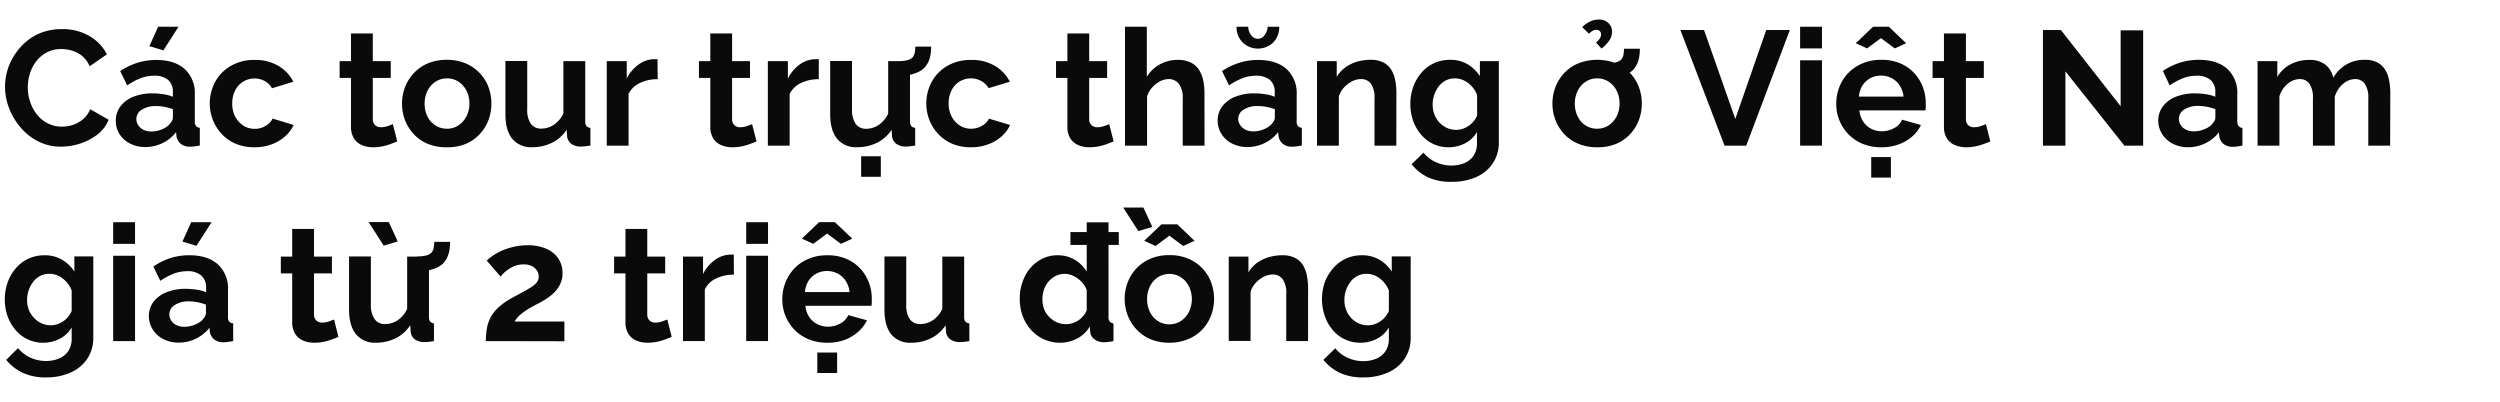
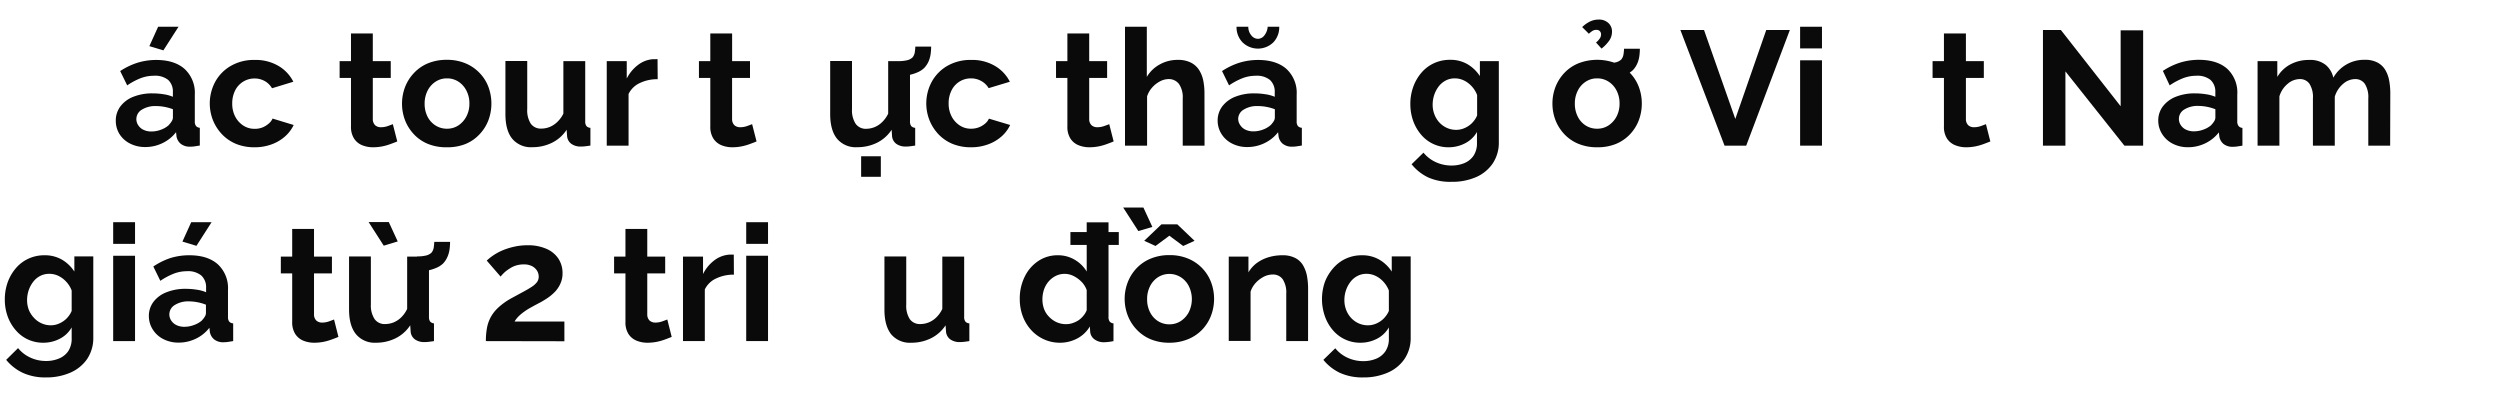
<svg xmlns="http://www.w3.org/2000/svg" viewBox="0 0 660 106">
-   <path d="M1.33,22.93a15.54,15.54,0,0,1,1-5.48,16,16,0,0,1,3-4.9A14.28,14.28,0,0,1,10,9a14.84,14.84,0,0,1,6.36-1.31,13.91,13.91,0,0,1,7.29,1.85,11.8,11.8,0,0,1,4.58,4.81l-4.56,3.14a7.33,7.33,0,0,0-2-2.73A7.73,7.73,0,0,0,19,13.36a10.2,10.2,0,0,0-2.8-.41,8,8,0,0,0-3.89.91,8.67,8.67,0,0,0-2.77,2.36,10.1,10.1,0,0,0-1.66,3.27,12.54,12.54,0,0,0-.54,3.61A11.81,11.81,0,0,0,8,27a10.6,10.6,0,0,0,1.83,3.32,8.66,8.66,0,0,0,2.83,2.27,8,8,0,0,0,3.64.84A9.23,9.23,0,0,0,19.18,33a8.27,8.27,0,0,0,2.71-1.51,6.76,6.76,0,0,0,1.93-2.66l4.86,2.79a9.08,9.08,0,0,1-2.94,3.87,14.77,14.77,0,0,1-4.58,2.41,16.25,16.25,0,0,1-5,.82,13.07,13.07,0,0,1-6-1.36A14.88,14.88,0,0,1,5.48,33.7a17.18,17.18,0,0,1-3.05-5.07A15.64,15.64,0,0,1,1.33,22.93Z" fill="#0a0a0a" />
  <path d="M30.57,31.87a6.15,6.15,0,0,1,1.23-3.8,7.8,7.8,0,0,1,3.42-2.53,13.35,13.35,0,0,1,5-.89,19,19,0,0,1,2.88.22,10.08,10.08,0,0,1,2.54.68v-1.2A4.17,4.17,0,0,0,44.4,21.1,5.48,5.48,0,0,0,40.63,20a9.73,9.73,0,0,0-3.52.65,17.78,17.78,0,0,0-3.53,1.89l-1.85-3.78a18.31,18.31,0,0,1,4.58-2.2,16.76,16.76,0,0,1,4.93-.73q4.82,0,7.5,2.38A8.57,8.57,0,0,1,51.43,25V32a1.94,1.94,0,0,0,.32,1.27,1.55,1.55,0,0,0,1,.47v4.68l-1.39.22a7.47,7.47,0,0,1-1.06.08,3.83,3.83,0,0,1-2.6-.77,3.34,3.34,0,0,1-1.1-1.89l-.12-1.16a10,10,0,0,1-3.66,2.92,10.35,10.35,0,0,1-4.47,1,8.68,8.68,0,0,1-4-.91,7,7,0,0,1-2.8-2.51A6.57,6.57,0,0,1,30.57,31.87Zm14,1.12a5.59,5.59,0,0,0,.77-1,1.89,1.89,0,0,0,.31-.93V28.84A12.73,12.73,0,0,0,41.15,28a6.68,6.68,0,0,0-3.68.94,2.88,2.88,0,0,0-1,4.09,3.34,3.34,0,0,0,1.37,1.22,4.64,4.64,0,0,0,2.15.46,7,7,0,0,0,2.54-.48A6.25,6.25,0,0,0,44.59,33ZM43.13,13.3l-3.7-1.12,2.32-5.12h5.38Z" fill="#0a0a0a" />
  <path d="M67.29,38.88A12.72,12.72,0,0,1,62.35,38a10.81,10.81,0,0,1-3.74-2.55,11.79,11.79,0,0,1-2.39-3.72,12.07,12.07,0,0,1,.6-10.14,10.88,10.88,0,0,1,4.11-4.19,12.2,12.2,0,0,1,6.32-1.58,11.89,11.89,0,0,1,6.28,1.59,10.1,10.1,0,0,1,3.91,4.17l-5.63,1.72a5.08,5.08,0,0,0-1.94-1.91,5.44,5.44,0,0,0-2.66-.67,5.63,5.63,0,0,0-3,.83,5.77,5.77,0,0,0-2.13,2.32,7.56,7.56,0,0,0-.77,3.48,7.24,7.24,0,0,0,.79,3.44,6.32,6.32,0,0,0,2.13,2.36,5.4,5.4,0,0,0,3,.86,5.48,5.48,0,0,0,2-.34,5.79,5.79,0,0,0,1.66-1,3.64,3.64,0,0,0,1.07-1.37L77.53,33a9.39,9.39,0,0,1-2.26,3,11,11,0,0,1-3.48,2.08A12.76,12.76,0,0,1,67.29,38.88Z" fill="#0a0a0a" />
  <path d="M104.88,37.34c-.49.2-1.08.43-1.77.68a14.26,14.26,0,0,1-2.21.63,12.82,12.82,0,0,1-2.39.23,7.52,7.52,0,0,1-2.92-.55,4.6,4.6,0,0,1-2.13-1.77,5.71,5.71,0,0,1-.8-3.17V20.57h-3V16.14h3V8.83h5.76v7.31h4.74v4.43H98.42V31.43a2.2,2.2,0,0,0,.65,1.66,2.24,2.24,0,0,0,1.51.5,5.34,5.34,0,0,0,1.76-.3c.57-.2,1-.37,1.37-.51Z" fill="#0a0a0a" />
  <path d="M118,38.88A12.8,12.8,0,0,1,113,38a10.59,10.59,0,0,1-3.71-2.53,11.48,11.48,0,0,1-2.35-3.7,12.36,12.36,0,0,1,0-8.8,11.38,11.38,0,0,1,2.35-3.7A10.59,10.59,0,0,1,113,16.71a12.8,12.8,0,0,1,4.95-.92,12.55,12.55,0,0,1,4.92.92,10.91,10.91,0,0,1,3.72,2.53,10.75,10.75,0,0,1,2.35,3.7,12.65,12.65,0,0,1,0,8.8,11.1,11.1,0,0,1-2.33,3.7A10.54,10.54,0,0,1,122.93,38,12.72,12.72,0,0,1,118,38.88ZM112.1,27.36a7.48,7.48,0,0,0,.77,3.44A5.92,5.92,0,0,0,115,33.14a5.53,5.53,0,0,0,3,.84,5.4,5.4,0,0,0,3-.86,6.38,6.38,0,0,0,2.12-2.36,7.13,7.13,0,0,0,.8-3.44,7.13,7.13,0,0,0-.8-3.42A6.08,6.08,0,0,0,121,21.54a5.47,5.47,0,0,0-3-.85,5.38,5.38,0,0,0-3,.87,6.11,6.11,0,0,0-2.11,2.36A7.48,7.48,0,0,0,112.1,27.36Z" fill="#0a0a0a" />
  <path d="M133.43,30.11v-14h5.76v12.7a6.53,6.53,0,0,0,.94,3.85,3.26,3.26,0,0,0,2.8,1.29,6,6,0,0,0,2.21-.44,6.26,6.26,0,0,0,2-1.33A7.64,7.64,0,0,0,148.73,30V16.14h5.77V32a2,2,0,0,0,.32,1.28,1.52,1.52,0,0,0,1.05.47v4.68c-.57.09-1.05.15-1.44.2a10.39,10.39,0,0,1-1.05.06,4.2,4.2,0,0,1-2.52-.7,2.81,2.81,0,0,1-1.14-1.94l-.13-1.79a9.75,9.75,0,0,1-3.87,3.43,11.54,11.54,0,0,1-5.2,1.17,6.41,6.41,0,0,1-5.29-2.23Q133.43,34.41,133.43,30.11Z" fill="#0a0a0a" />
  <path d="M173.63,20.91a10.59,10.59,0,0,0-4.69,1,6.14,6.14,0,0,0-3,2.9V38.45h-5.76V16.14h5.28v4.6a10.3,10.3,0,0,1,3.06-3.66,7.39,7.39,0,0,1,3.91-1.46h.73a2.42,2.42,0,0,1,.43,0Z" fill="#0a0a0a" />
  <path d="M199.73,37.34c-.48.2-1.07.43-1.76.68a14.39,14.39,0,0,1-2.22.63,12.63,12.63,0,0,1-2.38.23,7.57,7.57,0,0,1-2.93-.55,4.63,4.63,0,0,1-2.12-1.77,5.71,5.71,0,0,1-.8-3.17V20.57h-3V16.14h3V8.83h5.76v7.31H198v4.43h-4.73V31.43a2.2,2.2,0,0,0,.65,1.66,2.23,2.23,0,0,0,1.5.5,5.39,5.39,0,0,0,1.77-.3c.57-.2,1-.37,1.37-.51Z" fill="#0a0a0a" />
-   <path d="M216.16,20.91a10.59,10.59,0,0,0-4.69,1,6.16,6.16,0,0,0-3,2.9V38.45h-5.76V16.14H208v4.6a10.18,10.18,0,0,1,3.05-3.66A7.45,7.45,0,0,1,215,15.62h.73a2.52,2.52,0,0,1,.43,0Z" fill="#0a0a0a" />
  <path d="M219.17,30.11v-14h5.76v12.7a6.52,6.52,0,0,0,.95,3.85A3.24,3.24,0,0,0,228.67,34a6,6,0,0,0,2.22-.44,6.32,6.32,0,0,0,2-1.33A7.66,7.66,0,0,0,234.48,30V16.14h5.76V32a2,2,0,0,0,.32,1.28,1.57,1.57,0,0,0,1.05.47v4.68c-.57.09-1.05.15-1.44.2a10.24,10.24,0,0,1-1,.06,4.2,4.2,0,0,1-2.52-.7,2.81,2.81,0,0,1-1.14-1.94l-.12-1.79a9.88,9.88,0,0,1-3.87,3.43,11.62,11.62,0,0,1-5.21,1.17A6.41,6.41,0,0,1,221,36.65Q219.17,34.41,219.17,30.11Zm8.17,16.56V41.25h5.2v5.42ZM237,20.09l.09-3.95a9.79,9.79,0,0,0,2.41-.24,3.15,3.15,0,0,0,1.42-.75,2.91,2.91,0,0,0,.58-1.31q.11-.72.15-1.53h4.17a14.12,14.12,0,0,1-.13,1.93,7.59,7.59,0,0,1-.52,1.92A6.31,6.31,0,0,1,244,17.94a5.83,5.83,0,0,1-1.74,1.14,10.82,10.82,0,0,1-2.45.75A14.36,14.36,0,0,1,237,20.09Z" fill="#0a0a0a" />
  <path d="M256.45,38.88A12.77,12.77,0,0,1,251.5,38a10.81,10.81,0,0,1-3.74-2.55,11.76,11.76,0,0,1-2.38-3.72,12.07,12.07,0,0,1,.6-10.14,10.92,10.92,0,0,1,4.1-4.19,12.24,12.24,0,0,1,6.33-1.58,11.85,11.85,0,0,1,6.27,1.59,10.12,10.12,0,0,1,3.92,4.17L261,23.27A5.06,5.06,0,0,0,259,21.36a5.45,5.45,0,0,0-2.67-.67,5.65,5.65,0,0,0-5.11,3.15,7.44,7.44,0,0,0-.78,3.48,7.25,7.25,0,0,0,.8,3.44,6.32,6.32,0,0,0,2.13,2.36,5.34,5.34,0,0,0,3,.86A5.58,5.58,0,0,0,260,32.69a3.77,3.77,0,0,0,1.08-1.37L266.68,33a9.36,9.36,0,0,1-2.25,3,11,11,0,0,1-3.49,2.08A12.7,12.7,0,0,1,256.45,38.88Z" fill="#0a0a0a" />
  <path d="M294,37.34c-.49.2-1.07.43-1.76.68a14.39,14.39,0,0,1-2.22.63,12.71,12.71,0,0,1-2.38.23,7.57,7.57,0,0,1-2.93-.55,4.6,4.6,0,0,1-2.13-1.77,5.71,5.71,0,0,1-.79-3.17V20.57h-3V16.14h3V8.83h5.76v7.31h4.73v4.43h-4.73V31.43a2.16,2.16,0,0,0,.65,1.66,2.23,2.23,0,0,0,1.5.5,5.29,5.29,0,0,0,1.76-.3q.87-.3,1.38-.51Z" fill="#0a0a0a" />
  <path d="M318,38.45h-5.76V26a6.15,6.15,0,0,0-1-3.85,3.36,3.36,0,0,0-2.78-1.27,4.91,4.91,0,0,0-2.19.58,7.32,7.32,0,0,0-2.08,1.62,6.52,6.52,0,0,0-1.36,2.37v13H297V7.06h5.76V20.3A8.89,8.89,0,0,1,306.2,17a9.53,9.53,0,0,1,4.69-1.19,7.45,7.45,0,0,1,3.57.75,5.6,5.6,0,0,1,2.15,2,8.36,8.36,0,0,1,1.07,2.8,17,17,0,0,1,.3,3.21Z" fill="#0a0a0a" />
  <path d="M321.46,31.87a6.15,6.15,0,0,1,1.23-3.8,7.92,7.92,0,0,1,3.42-2.53,13.35,13.35,0,0,1,5-.89,19,19,0,0,1,2.88.22,10.08,10.08,0,0,1,2.54.68v-1.2a4.17,4.17,0,0,0-1.27-3.25A5.47,5.47,0,0,0,331.53,20a9.74,9.74,0,0,0-3.53.65,18.06,18.06,0,0,0-3.53,1.89l-1.85-3.78a18.48,18.48,0,0,1,4.58-2.2,16.76,16.76,0,0,1,4.93-.73q4.81,0,7.5,2.38A8.57,8.57,0,0,1,342.32,25V32a2,2,0,0,0,.32,1.27,1.57,1.57,0,0,0,1.05.47v4.68l-1.39.22a7.47,7.47,0,0,1-1.06.08,3.83,3.83,0,0,1-2.6-.77,3.27,3.27,0,0,1-1.09-1.89l-.13-1.16a10,10,0,0,1-3.66,2.92,10.35,10.35,0,0,1-4.47,1,8.68,8.68,0,0,1-4-.91,7,7,0,0,1-2.8-2.51A6.57,6.57,0,0,1,321.46,31.87Zm10.62-21.62a2.17,2.17,0,0,0,1.72-.91,4.15,4.15,0,0,0,.87-2.28h3.05a5.74,5.74,0,0,1-1.57,4.13,5.83,5.83,0,0,1-8.11,0,5.67,5.67,0,0,1-1.59-4.13h3.1a3.46,3.46,0,0,0,.77,2.24A2.26,2.26,0,0,0,332.08,10.25ZM335.48,33a6.19,6.19,0,0,0,.78-1,1.87,1.87,0,0,0,.3-.93V28.84A12.73,12.73,0,0,0,332,28a6.64,6.64,0,0,0-3.67.94,2.87,2.87,0,0,0-1.45,2.5A2.9,2.9,0,0,0,327.4,33a3.34,3.34,0,0,0,1.37,1.22,4.67,4.67,0,0,0,2.15.46,7,7,0,0,0,2.54-.48A6.15,6.15,0,0,0,335.48,33Z" fill="#0a0a0a" />
-   <path d="M368.63,38.45h-5.76V26a6.4,6.4,0,0,0-.94-3.89,3.13,3.13,0,0,0-2.63-1.23,5.25,5.25,0,0,0-2.34.58,7.53,7.53,0,0,0-2.13,1.62,6.27,6.27,0,0,0-1.37,2.37v13h-5.77V16.14h5.21V20.3a8.42,8.42,0,0,1,2.19-2.45,10.15,10.15,0,0,1,3.07-1.53,12.74,12.74,0,0,1,3.68-.53,7.09,7.09,0,0,1,3.46.75,5.12,5.12,0,0,1,2.07,2,8.64,8.64,0,0,1,1,2.82,17.85,17.85,0,0,1,.28,3.19Z" fill="#0a0a0a" />
  <path d="M382.48,38.88a9.36,9.36,0,0,1-7.33-3.36,11.6,11.6,0,0,1-2.09-3.66,13.26,13.26,0,0,1-.73-4.39,13.09,13.09,0,0,1,.78-4.57,11.83,11.83,0,0,1,2.17-3.73,9.61,9.61,0,0,1,3.31-2.49,10,10,0,0,1,4.23-.89,8.93,8.93,0,0,1,4.6,1.16,9.81,9.81,0,0,1,3.27,3.14V16.14h5V37.45a9.85,9.85,0,0,1-1.61,5.7,10.27,10.27,0,0,1-4.45,3.63A15.73,15.73,0,0,1,383.21,48,14.23,14.23,0,0,1,377,46.82a12.54,12.54,0,0,1-4.34-3.46l3.14-3.06a9,9,0,0,0,3.24,2.5,9.84,9.84,0,0,0,4.15.9,8.81,8.81,0,0,0,3.38-.63A5.51,5.51,0,0,0,389,41.13a5.94,5.94,0,0,0,.92-3.45V34.84a7.54,7.54,0,0,1-3.16,3A9.31,9.31,0,0,1,382.48,38.88Zm1.94-4.6a5.44,5.44,0,0,0,1.8-.3,6.31,6.31,0,0,0,1.59-.82,5.79,5.79,0,0,0,1.29-1.23,6,6,0,0,0,.86-1.44v-5.4a7,7,0,0,0-1.44-2.32,6.7,6.7,0,0,0-2.06-1.54,5.53,5.53,0,0,0-2.39-.54,5.07,5.07,0,0,0-2.41.57,5.53,5.53,0,0,0-1.85,1.57,7.75,7.75,0,0,0-1.18,2.24,8.18,8.18,0,0,0-.41,2.57,7,7,0,0,0,.48,2.59A6.53,6.53,0,0,0,380,32.34a6.13,6.13,0,0,0,2,1.43A5.85,5.85,0,0,0,384.42,34.28Z" fill="#0a0a0a" />
  <path d="M421.65,38.88a12.72,12.72,0,0,1-4.94-.91A10.63,10.63,0,0,1,413,35.44a11.48,11.48,0,0,1-2.35-3.7,12.36,12.36,0,0,1,0-8.8,11.38,11.38,0,0,1,2.35-3.7,10.63,10.63,0,0,1,3.72-2.53,13.7,13.7,0,0,1,9.87,0,11,11,0,0,1,3.71,2.53,10.75,10.75,0,0,1,2.35,3.7,12.65,12.65,0,0,1,0,8.8,11.23,11.23,0,0,1-2.32,3.7A10.72,10.72,0,0,1,426.6,38,12.77,12.77,0,0,1,421.65,38.88Zm-5.89-11.52a7.36,7.36,0,0,0,.78,3.44,5.82,5.82,0,0,0,2.1,2.34,5.53,5.53,0,0,0,3,.84,5.4,5.4,0,0,0,3-.86,6.32,6.32,0,0,0,2.13-2.36,7.24,7.24,0,0,0,.79-3.44,7.25,7.25,0,0,0-.79-3.42,6,6,0,0,0-2.13-2.36,5.47,5.47,0,0,0-3-.85,5.38,5.38,0,0,0-3,.87,6,6,0,0,0-2.1,2.36A7.36,7.36,0,0,0,415.76,27.36Zm3.7-18.45L417.7,7.15a7.78,7.78,0,0,1,2.08-1.48,5.15,5.15,0,0,1,2.22-.5,3.57,3.57,0,0,1,2.64.93,3,3,0,0,1,.93,2.25,4.14,4.14,0,0,1-.67,2.28,10.17,10.17,0,0,1-2.09,2.2l-1.46-1.6a4.94,4.94,0,0,0,1-1.09,1.87,1.87,0,0,0,.33-1.06,1.2,1.2,0,0,0-.33-.86,1.16,1.16,0,0,0-.88-.34,2,2,0,0,0-1,.24A6.59,6.59,0,0,0,419.46,8.91Zm4.64,11.78.09-4a9.73,9.73,0,0,0,2.41-.24,3.15,3.15,0,0,0,1.42-.75,2.91,2.91,0,0,0,.58-1.31q.11-.7.15-1.53h4.17a14.37,14.37,0,0,1-.13,1.94,7.52,7.52,0,0,1-.52,1.91,6.18,6.18,0,0,1-1.16,1.78,5.83,5.83,0,0,1-1.74,1.14,11.35,11.35,0,0,1-2.45.76A15.17,15.17,0,0,1,424.1,20.69Z" fill="#0a0a0a" />
  <path d="M449.86,7.92l8.26,23.48,8.17-23.48h6.23L461,38.45h-5.72L443.62,7.92Z" fill="#0a0a0a" />
  <path d="M475.23,12.78V7.06H481v5.72Zm0,25.67V15.92H481V38.45Z" fill="#0a0a0a" />
-   <path d="M496.64,38.88a12.62,12.62,0,0,1-4.9-.91A11.14,11.14,0,0,1,488,35.46a11.42,11.42,0,0,1-3.23-8,12,12,0,0,1,1.44-5.83,11,11,0,0,1,4.13-4.23,12.15,12.15,0,0,1,6.35-1.6,12,12,0,0,1,6.32,1.6,10.93,10.93,0,0,1,4,4.22,11.78,11.78,0,0,1,1.39,5.64c0,.34,0,.69,0,1s-.06.65-.09.88H490.88a6.33,6.33,0,0,0,1,2.94A5.55,5.55,0,0,0,494,34a6.31,6.31,0,0,0,2.82.65,6.61,6.61,0,0,0,3.24-.84,4.45,4.45,0,0,0,2.09-2.21L507.13,33a9.27,9.27,0,0,1-2.34,3.06,11.36,11.36,0,0,1-3.59,2.08A13.3,13.3,0,0,1,496.64,38.88Zm-6.71-27.47,4.56-4.35h4.17l4.56,4.35-3,1.37-3.65-2.71-3.66,2.71Zm.82,14.1h11.78a6.52,6.52,0,0,0-1-2.92,5.53,5.53,0,0,0-2.09-1.93,5.9,5.9,0,0,0-2.88-.7,5.73,5.73,0,0,0-2.82.7,5.6,5.6,0,0,0-2.06,1.93A6.65,6.65,0,0,0,490.75,25.51ZM494,46.88V41.46h5.2v5.42Z" fill="#0a0a0a" />
  <path d="M525.45,37.34c-.49.2-1.07.43-1.76.68a14.39,14.39,0,0,1-2.22.63,12.63,12.63,0,0,1-2.38.23,7.57,7.57,0,0,1-2.93-.55A4.63,4.63,0,0,1,514,36.56a5.62,5.62,0,0,1-.8-3.17V20.57h-3V16.14h3V8.83H519v7.31h4.73v4.43H519V31.43a2.2,2.2,0,0,0,.65,1.66,2.23,2.23,0,0,0,1.5.5,5.39,5.39,0,0,0,1.77-.3c.57-.2,1-.37,1.37-.51Z" fill="#0a0a0a" />
  <path d="M545.27,18.85v19.6h-5.93V7.92h4.73l15.78,20.13V8h5.94V38.45h-4.95Z" fill="#0a0a0a" />
  <path d="M569.78,31.87a6.15,6.15,0,0,1,1.23-3.8,7.92,7.92,0,0,1,3.42-2.53,13.35,13.35,0,0,1,5-.89,18.81,18.81,0,0,1,2.88.22,10.08,10.08,0,0,1,2.54.68v-1.2a4.17,4.17,0,0,0-1.27-3.25A5.47,5.47,0,0,0,579.85,20a9.74,9.74,0,0,0-3.53.65,18.06,18.06,0,0,0-3.53,1.89L571,18.72a18.25,18.25,0,0,1,4.57-2.2,16.76,16.76,0,0,1,4.93-.73q4.81,0,7.5,2.38A8.57,8.57,0,0,1,590.64,25V32A2,2,0,0,0,591,33.3a1.57,1.57,0,0,0,1,.47v4.68l-1.39.22a7.47,7.47,0,0,1-1.06.08A3.83,3.83,0,0,1,587,38a3.32,3.32,0,0,1-1.09-1.89l-.13-1.16a10,10,0,0,1-3.66,2.92,10.35,10.35,0,0,1-4.47,1,8.68,8.68,0,0,1-4-.91,7,7,0,0,1-2.8-2.51A6.57,6.57,0,0,1,569.78,31.87Zm14,1.12a5.67,5.67,0,0,0,.78-1,1.87,1.87,0,0,0,.3-.93V28.84a12.73,12.73,0,0,0-4.52-.88,6.64,6.64,0,0,0-3.67.94,2.86,2.86,0,0,0-1.44,2.5,2.89,2.89,0,0,0,.47,1.59,3.34,3.34,0,0,0,1.37,1.22,4.67,4.67,0,0,0,2.15.46,7,7,0,0,0,2.54-.48A6.15,6.15,0,0,0,583.8,33Z" fill="#0a0a0a" />
  <path d="M631,38.45h-5.77V26a6.49,6.49,0,0,0-.92-3.87,3,3,0,0,0-2.56-1.25,4.88,4.88,0,0,0-3.2,1.29,7,7,0,0,0-2.17,3.37V38.45h-5.77V26a6.48,6.48,0,0,0-.92-3.89,3,3,0,0,0-2.56-1.23,4.94,4.94,0,0,0-3.2,1.26,6.8,6.8,0,0,0-2.17,3.31v13H596V16.14h5.21V20.3A8.83,8.83,0,0,1,604.66,17a10.16,10.16,0,0,1,4.94-1.17A6.51,6.51,0,0,1,614,17.15a6.09,6.09,0,0,1,2,3.36,9.29,9.29,0,0,1,8.29-4.72,6.82,6.82,0,0,1,3.42.75,5.33,5.33,0,0,1,2.05,2,8.67,8.67,0,0,1,1,2.82,18.82,18.82,0,0,1,.28,3.19Z" fill="#0a0a0a" />
  <path d="M11.44,90.48a9.5,9.5,0,0,1-4.11-.88,9.38,9.38,0,0,1-3.22-2.48A11.41,11.41,0,0,1,2,83.46a13,13,0,0,1-.73-4.39,13.32,13.32,0,0,1,.77-4.57,11.86,11.86,0,0,1,2.18-3.73,9.61,9.61,0,0,1,3.31-2.49,9.92,9.92,0,0,1,4.23-.89,9,9,0,0,1,4.6,1.16,9.81,9.81,0,0,1,3.27,3.14v-4h5V89.05a9.93,9.93,0,0,1-1.61,5.7,10.33,10.33,0,0,1-4.45,3.63,15.73,15.73,0,0,1-6.45,1.26A14.23,14.23,0,0,1,6,98.42,12.66,12.66,0,0,1,1.63,95L4.77,91.9A9,9,0,0,0,8,94.4a9.81,9.81,0,0,0,4.15.9,8.72,8.72,0,0,0,3.37-.63A5.49,5.49,0,0,0,18,92.73a5.94,5.94,0,0,0,.92-3.45V86.44a7.6,7.6,0,0,1-3.16,3A9.31,9.31,0,0,1,11.44,90.48Zm1.93-4.6a5.46,5.46,0,0,0,1.81-.3,6.31,6.31,0,0,0,1.59-.82,5.79,5.79,0,0,0,1.29-1.23,6,6,0,0,0,.86-1.44v-5.4a7,7,0,0,0-1.44-2.32,6.82,6.82,0,0,0-2.06-1.54A5.53,5.53,0,0,0,13,72.29a5.07,5.07,0,0,0-2.41.57,5.43,5.43,0,0,0-1.85,1.57,7.75,7.75,0,0,0-1.18,2.24,8.18,8.18,0,0,0-.41,2.57,7.17,7.17,0,0,0,.47,2.59A6.73,6.73,0,0,0,9,83.94a6,6,0,0,0,2,1.43A5.88,5.88,0,0,0,13.37,85.88Z" fill="#0a0a0a" />
  <path d="M29.88,64.38V58.66h5.77v5.72Zm0,25.67V67.52h5.77V90.05Z" fill="#0a0a0a" />
  <path d="M39.3,83.47a6.15,6.15,0,0,1,1.23-3.8A7.8,7.8,0,0,1,44,77.14a13.32,13.32,0,0,1,5-.89,19,19,0,0,1,2.88.22,9.88,9.88,0,0,1,2.53.68V76a4.18,4.18,0,0,0-1.26-3.26,5.48,5.48,0,0,0-3.77-1.14,9.73,9.73,0,0,0-3.52.65,17.78,17.78,0,0,0-3.53,1.89l-1.85-3.78A18.31,18.31,0,0,1,45,68.12,16.71,16.71,0,0,1,50,67.39q4.81,0,7.5,2.38a8.57,8.57,0,0,1,2.69,6.78v7.08a1.94,1.94,0,0,0,.32,1.27,1.52,1.52,0,0,0,1.05.47v4.68l-1.4.22a7.24,7.24,0,0,1-1.05.08,3.81,3.81,0,0,1-2.6-.77,3.34,3.34,0,0,1-1.1-1.89l-.13-1.16a9.84,9.84,0,0,1-3.65,2.92,10.35,10.35,0,0,1-4.47,1,8.68,8.68,0,0,1-4-.91,7,7,0,0,1-2.8-2.51A6.57,6.57,0,0,1,39.3,83.47Zm14,1.12a6.1,6.1,0,0,0,.77-1,1.87,1.87,0,0,0,.3-.93V80.44a12.11,12.11,0,0,0-2.23-.65,12.41,12.41,0,0,0-2.28-.23,6.68,6.68,0,0,0-3.68.94,2.88,2.88,0,0,0-1,4.09,3.34,3.34,0,0,0,1.37,1.22,4.64,4.64,0,0,0,2.15.46,7,7,0,0,0,2.54-.48A6.25,6.25,0,0,0,53.32,84.59ZM51.86,64.9l-3.7-1.12,2.32-5.12h5.38Z" fill="#0a0a0a" />
  <path d="M89.35,88.94c-.48.2-1.07.43-1.76.68a14.58,14.58,0,0,1-2.21.63,12.82,12.82,0,0,1-2.39.23,7.57,7.57,0,0,1-2.93-.55,4.63,4.63,0,0,1-2.12-1.77,5.71,5.71,0,0,1-.8-3.17V72.17h-3V67.74h3V60.43H82.9v7.31h4.73v4.43H82.9V83a2.2,2.2,0,0,0,.65,1.66,2.23,2.23,0,0,0,1.5.5,5.39,5.39,0,0,0,1.77-.3c.57-.2,1-.37,1.37-.51Z" fill="#0a0a0a" />
  <path d="M92.15,81.71v-14h5.76v12.7a6.45,6.45,0,0,0,1,3.85,3.24,3.24,0,0,0,2.79,1.29,6,6,0,0,0,2.22-.44,6.32,6.32,0,0,0,2-1.33,7.66,7.66,0,0,0,1.57-2.23V67.74h5.76V83.62a2,2,0,0,0,.32,1.28,1.55,1.55,0,0,0,1,.47v4.68c-.57.09-1,.15-1.44.2a10.24,10.24,0,0,1-1.05.06,4.2,4.2,0,0,1-2.52-.7,2.81,2.81,0,0,1-1.14-1.94l-.12-1.79a9.88,9.88,0,0,1-3.87,3.43,11.62,11.62,0,0,1-5.21,1.17A6.41,6.41,0,0,1,94,88.25Q92.15,86,92.15,81.71Zm5.16-23.09h5.33L105,63.74l-3.69,1.12ZM110,71.69l.09-4a9.79,9.79,0,0,0,2.41-.24,3.15,3.15,0,0,0,1.42-.75,2.91,2.91,0,0,0,.58-1.31q.11-.72.15-1.53h4.17a15.91,15.91,0,0,1-.13,1.93,7.59,7.59,0,0,1-.52,1.92A6.18,6.18,0,0,1,117,69.54a5.83,5.83,0,0,1-1.74,1.14,10.82,10.82,0,0,1-2.45.75A14.36,14.36,0,0,1,110,71.69Z" fill="#0a0a0a" />
  <path d="M128.27,90.05a18.79,18.79,0,0,1,.3-3.52,9.7,9.7,0,0,1,1.05-2.92,10.06,10.06,0,0,1,2.07-2.54A17.4,17.4,0,0,1,135,78.74l3.09-1.68c.89-.47,1.64-.92,2.26-1.32a5.64,5.64,0,0,0,1.4-1.24,2.4,2.4,0,0,0,.47-1.46,3,3,0,0,0-.47-1.62,3.48,3.48,0,0,0-1.33-1.18,4.76,4.76,0,0,0-2.15-.44,6.91,6.91,0,0,0-1.92.26,6.15,6.15,0,0,0-1.63.73,11.36,11.36,0,0,0-1.4,1,10.27,10.27,0,0,0-1.16,1.23l-3.66-4.22a13.35,13.35,0,0,1,1.62-1.31,14.77,14.77,0,0,1,2.4-1.33,17.61,17.61,0,0,1,3.1-1,15.58,15.58,0,0,1,3.63-.41,11.91,11.91,0,0,1,5,.94,7.22,7.22,0,0,1,3.16,2.58,6.89,6.89,0,0,1,1.1,3.88,6.31,6.31,0,0,1-.56,2.71A7.59,7.59,0,0,1,146.54,77a12.29,12.29,0,0,1-1.87,1.59,22.2,22.2,0,0,1-2,1.23c-.88.46-1.69.89-2.4,1.29a15.92,15.92,0,0,0-1.89,1.18,12,12,0,0,0-1.45,1.2,7.19,7.19,0,0,0-1.09,1.4H149v5.2Z" fill="#0a0a0a" />
  <path d="M177.33,88.94c-.49.2-1.08.43-1.76.68a14.39,14.39,0,0,1-2.22.63,12.74,12.74,0,0,1-2.39.23,7.52,7.52,0,0,1-2.92-.55,4.6,4.6,0,0,1-2.13-1.77,5.71,5.71,0,0,1-.79-3.17V72.17h-3V67.74h3V60.43h5.76v7.31h4.73v4.43h-4.73V83a2.2,2.2,0,0,0,.64,1.66,2.26,2.26,0,0,0,1.51.5,5.29,5.29,0,0,0,1.76-.3c.58-.2,1-.37,1.38-.51Z" fill="#0a0a0a" />
  <path d="M193.75,72.51a10.55,10.55,0,0,0-4.68,1,6.12,6.12,0,0,0-3,2.9V90.05h-5.76V67.74h5.29v4.6a10.18,10.18,0,0,1,3.05-3.66,7.42,7.42,0,0,1,3.91-1.46h.74a2.3,2.3,0,0,1,.42,0Z" fill="#0a0a0a" />
  <path d="M197,64.38V58.66h5.76v5.72Zm0,25.67V67.52h5.76V90.05Z" fill="#0a0a0a" />
-   <path d="M218.39,90.48a12.62,12.62,0,0,1-4.9-.91,11.14,11.14,0,0,1-3.74-2.51,11.36,11.36,0,0,1-3.22-8A11.86,11.86,0,0,1,208,73.22,10.93,10.93,0,0,1,212.09,69a12.15,12.15,0,0,1,6.35-1.6,12,12,0,0,1,6.32,1.6,10.79,10.79,0,0,1,4,4.22,11.78,11.78,0,0,1,1.39,5.64c0,.34,0,.69,0,1s-.06.65-.08.88H212.63a6.44,6.44,0,0,0,1,2.94,5.55,5.55,0,0,0,2.15,1.91,6.31,6.31,0,0,0,2.82.65,6.61,6.61,0,0,0,3.24-.84,4.45,4.45,0,0,0,2.09-2.21l4.95,1.37a9.44,9.44,0,0,1-2.35,3.06A11.36,11.36,0,0,1,223,89.73,13.22,13.22,0,0,1,218.39,90.48ZM211.69,63l4.55-4.35h4.17L225,63l-3,1.37-3.65-2.71-3.65,2.71Zm.81,14.1h11.78a6.52,6.52,0,0,0-1-2.92,5.53,5.53,0,0,0-2.09-1.93,5.9,5.9,0,0,0-2.88-.7,5.73,5.73,0,0,0-2.82.7,5.6,5.6,0,0,0-2.06,1.93A6.65,6.65,0,0,0,212.5,77.11Zm3.27,21.37V93.06H221v5.42Z" fill="#0a0a0a" />
  <path d="M233.49,81.71v-14h5.76v12.7a6.53,6.53,0,0,0,.94,3.85,3.26,3.26,0,0,0,2.8,1.29,6,6,0,0,0,2.21-.44,6.22,6.22,0,0,0,2-1.33,7.48,7.48,0,0,0,1.57-2.23V67.74h5.77V83.62a2,2,0,0,0,.32,1.28,1.52,1.52,0,0,0,1.05.47v4.68c-.57.09-1.05.15-1.44.2a10.39,10.39,0,0,1-1.05.06,4.2,4.2,0,0,1-2.52-.7,2.81,2.81,0,0,1-1.14-1.94l-.13-1.79a9.75,9.75,0,0,1-3.87,3.43,11.54,11.54,0,0,1-5.2,1.17,6.41,6.41,0,0,1-5.29-2.23Q233.49,86,233.49,81.71Z" fill="#0a0a0a" />
  <path d="M269.22,78.92a13,13,0,0,1,1.29-5.85,10.48,10.48,0,0,1,3.57-4.15,9.11,9.11,0,0,1,5.2-1.53,8.56,8.56,0,0,1,4.49,1.21,8.88,8.88,0,0,1,3.12,3.09v-13h5.76V83.6a2,2,0,0,0,.31,1.29,1.46,1.46,0,0,0,1,.48v4.68a13.16,13.16,0,0,1-2.45.3,4.1,4.1,0,0,1-2.56-.76,2.74,2.74,0,0,1-1.14-2l-.09-1.4a8.41,8.41,0,0,1-3.37,3.19,9.64,9.64,0,0,1-4.45,1.1,10.09,10.09,0,0,1-4.28-.89,10.3,10.3,0,0,1-3.4-2.47A11.21,11.21,0,0,1,270,83.45,12.77,12.77,0,0,1,269.22,78.92Zm17.67,3V76.58a6,6,0,0,0-1.37-2.19,8,8,0,0,0-2.11-1.53,5.27,5.27,0,0,0-4.73,0,6.1,6.1,0,0,0-1.87,1.48,6.58,6.58,0,0,0-1.21,2.15,8.13,8.13,0,0,0-.4,2.57,7.3,7.3,0,0,0,.45,2.56A5.84,5.84,0,0,0,277,83.68a6.39,6.39,0,0,0,2,1.4,6.13,6.13,0,0,0,2.47.5,5.43,5.43,0,0,0,1.66-.27,7,7,0,0,0,1.59-.75A6.22,6.22,0,0,0,286,83.38,5,5,0,0,0,286.89,81.89Zm-4.3-17.25v-3.4h12.77v3.4Z" fill="#0a0a0a" />
  <path d="M296.52,54.79h5.34l2.36,5.12L300.52,61Zm12.22,35.69a12.73,12.73,0,0,1-4.95-.91A10.72,10.72,0,0,1,300.07,87a11.29,11.29,0,0,1-2.34-3.7,12.21,12.21,0,0,1,0-8.8,11.29,11.29,0,0,1,2.34-3.7,10.72,10.72,0,0,1,3.72-2.53,12.73,12.73,0,0,1,4.95-.92,12.58,12.58,0,0,1,4.92.92,10.91,10.91,0,0,1,6.06,6.23,12.5,12.5,0,0,1,0,8.8A11.07,11.07,0,0,1,317.4,87a10.72,10.72,0,0,1-3.72,2.53A12.72,12.72,0,0,1,308.74,90.48Zm-6.67-26.91,4.56-4.35h4.17l4.56,4.35-3,1.37-3.65-2.71-3.66,2.71ZM302.84,79a7.36,7.36,0,0,0,.78,3.44,5.89,5.89,0,0,0,2.1,2.34,5.56,5.56,0,0,0,3,.84,5.39,5.39,0,0,0,3-.86,6.32,6.32,0,0,0,2.13-2.36,7.75,7.75,0,0,0,0-6.86,6,6,0,0,0-2.13-2.36,5.63,5.63,0,0,0-6,0,6.09,6.09,0,0,0-2.1,2.36A7.36,7.36,0,0,0,302.84,79Z" fill="#0a0a0a" />
  <path d="M345.33,90.05h-5.76V77.59a6.39,6.39,0,0,0-.95-3.89A3.13,3.13,0,0,0,336,72.47a5.26,5.26,0,0,0-2.35.58,7.67,7.67,0,0,0-2.13,1.62A6.27,6.27,0,0,0,330.15,77v13h-5.76V67.74h5.2V71.9a8.42,8.42,0,0,1,2.19-2.45,10.21,10.21,0,0,1,3.08-1.53,12.62,12.62,0,0,1,3.67-.53,7.14,7.14,0,0,1,3.47.75,5.09,5.09,0,0,1,2.06,2,8.89,8.89,0,0,1,1,2.82,18.82,18.82,0,0,1,.28,3.19Z" fill="#0a0a0a" />
  <path d="M359.17,90.48a9.4,9.4,0,0,1-7.33-3.36,11.39,11.39,0,0,1-2.08-3.66,13.76,13.76,0,0,1,0-9A12,12,0,0,1,352,70.77a9.71,9.71,0,0,1,3.31-2.49,10,10,0,0,1,4.24-.89,9,9,0,0,1,4.6,1.16,9.81,9.81,0,0,1,3.27,3.14v-4h5V89.05a9.86,9.86,0,0,1-1.62,5.7,10.21,10.21,0,0,1-4.45,3.63,15.73,15.73,0,0,1-6.45,1.26,14.26,14.26,0,0,1-6.19-1.22A12.54,12.54,0,0,1,349.37,95l3.14-3.06a9,9,0,0,0,3.24,2.5,9.84,9.84,0,0,0,4.15.9,8.77,8.77,0,0,0,3.38-.63,5.46,5.46,0,0,0,2.45-1.94,5.86,5.86,0,0,0,.93-3.45V86.44a7.6,7.6,0,0,1-3.16,3A9.38,9.38,0,0,1,359.17,90.48Zm1.94-4.6a5.4,5.4,0,0,0,1.8-.3,6,6,0,0,0,1.59-.82,5.79,5.79,0,0,0,1.29-1.23,6.08,6.08,0,0,0,.87-1.44v-5.4a7.18,7.18,0,0,0-1.45-2.32,6.58,6.58,0,0,0-2.06-1.54,5.5,5.5,0,0,0-2.39-.54,5,5,0,0,0-2.4.57,5.34,5.34,0,0,0-1.85,1.57,7.51,7.51,0,0,0-1.18,2.24,7.91,7.91,0,0,0-.41,2.57,7,7,0,0,0,.47,2.59,6.53,6.53,0,0,0,1.31,2.11,6.13,6.13,0,0,0,2,1.43A5.88,5.88,0,0,0,361.11,85.88Z" fill="#0a0a0a" />
</svg>